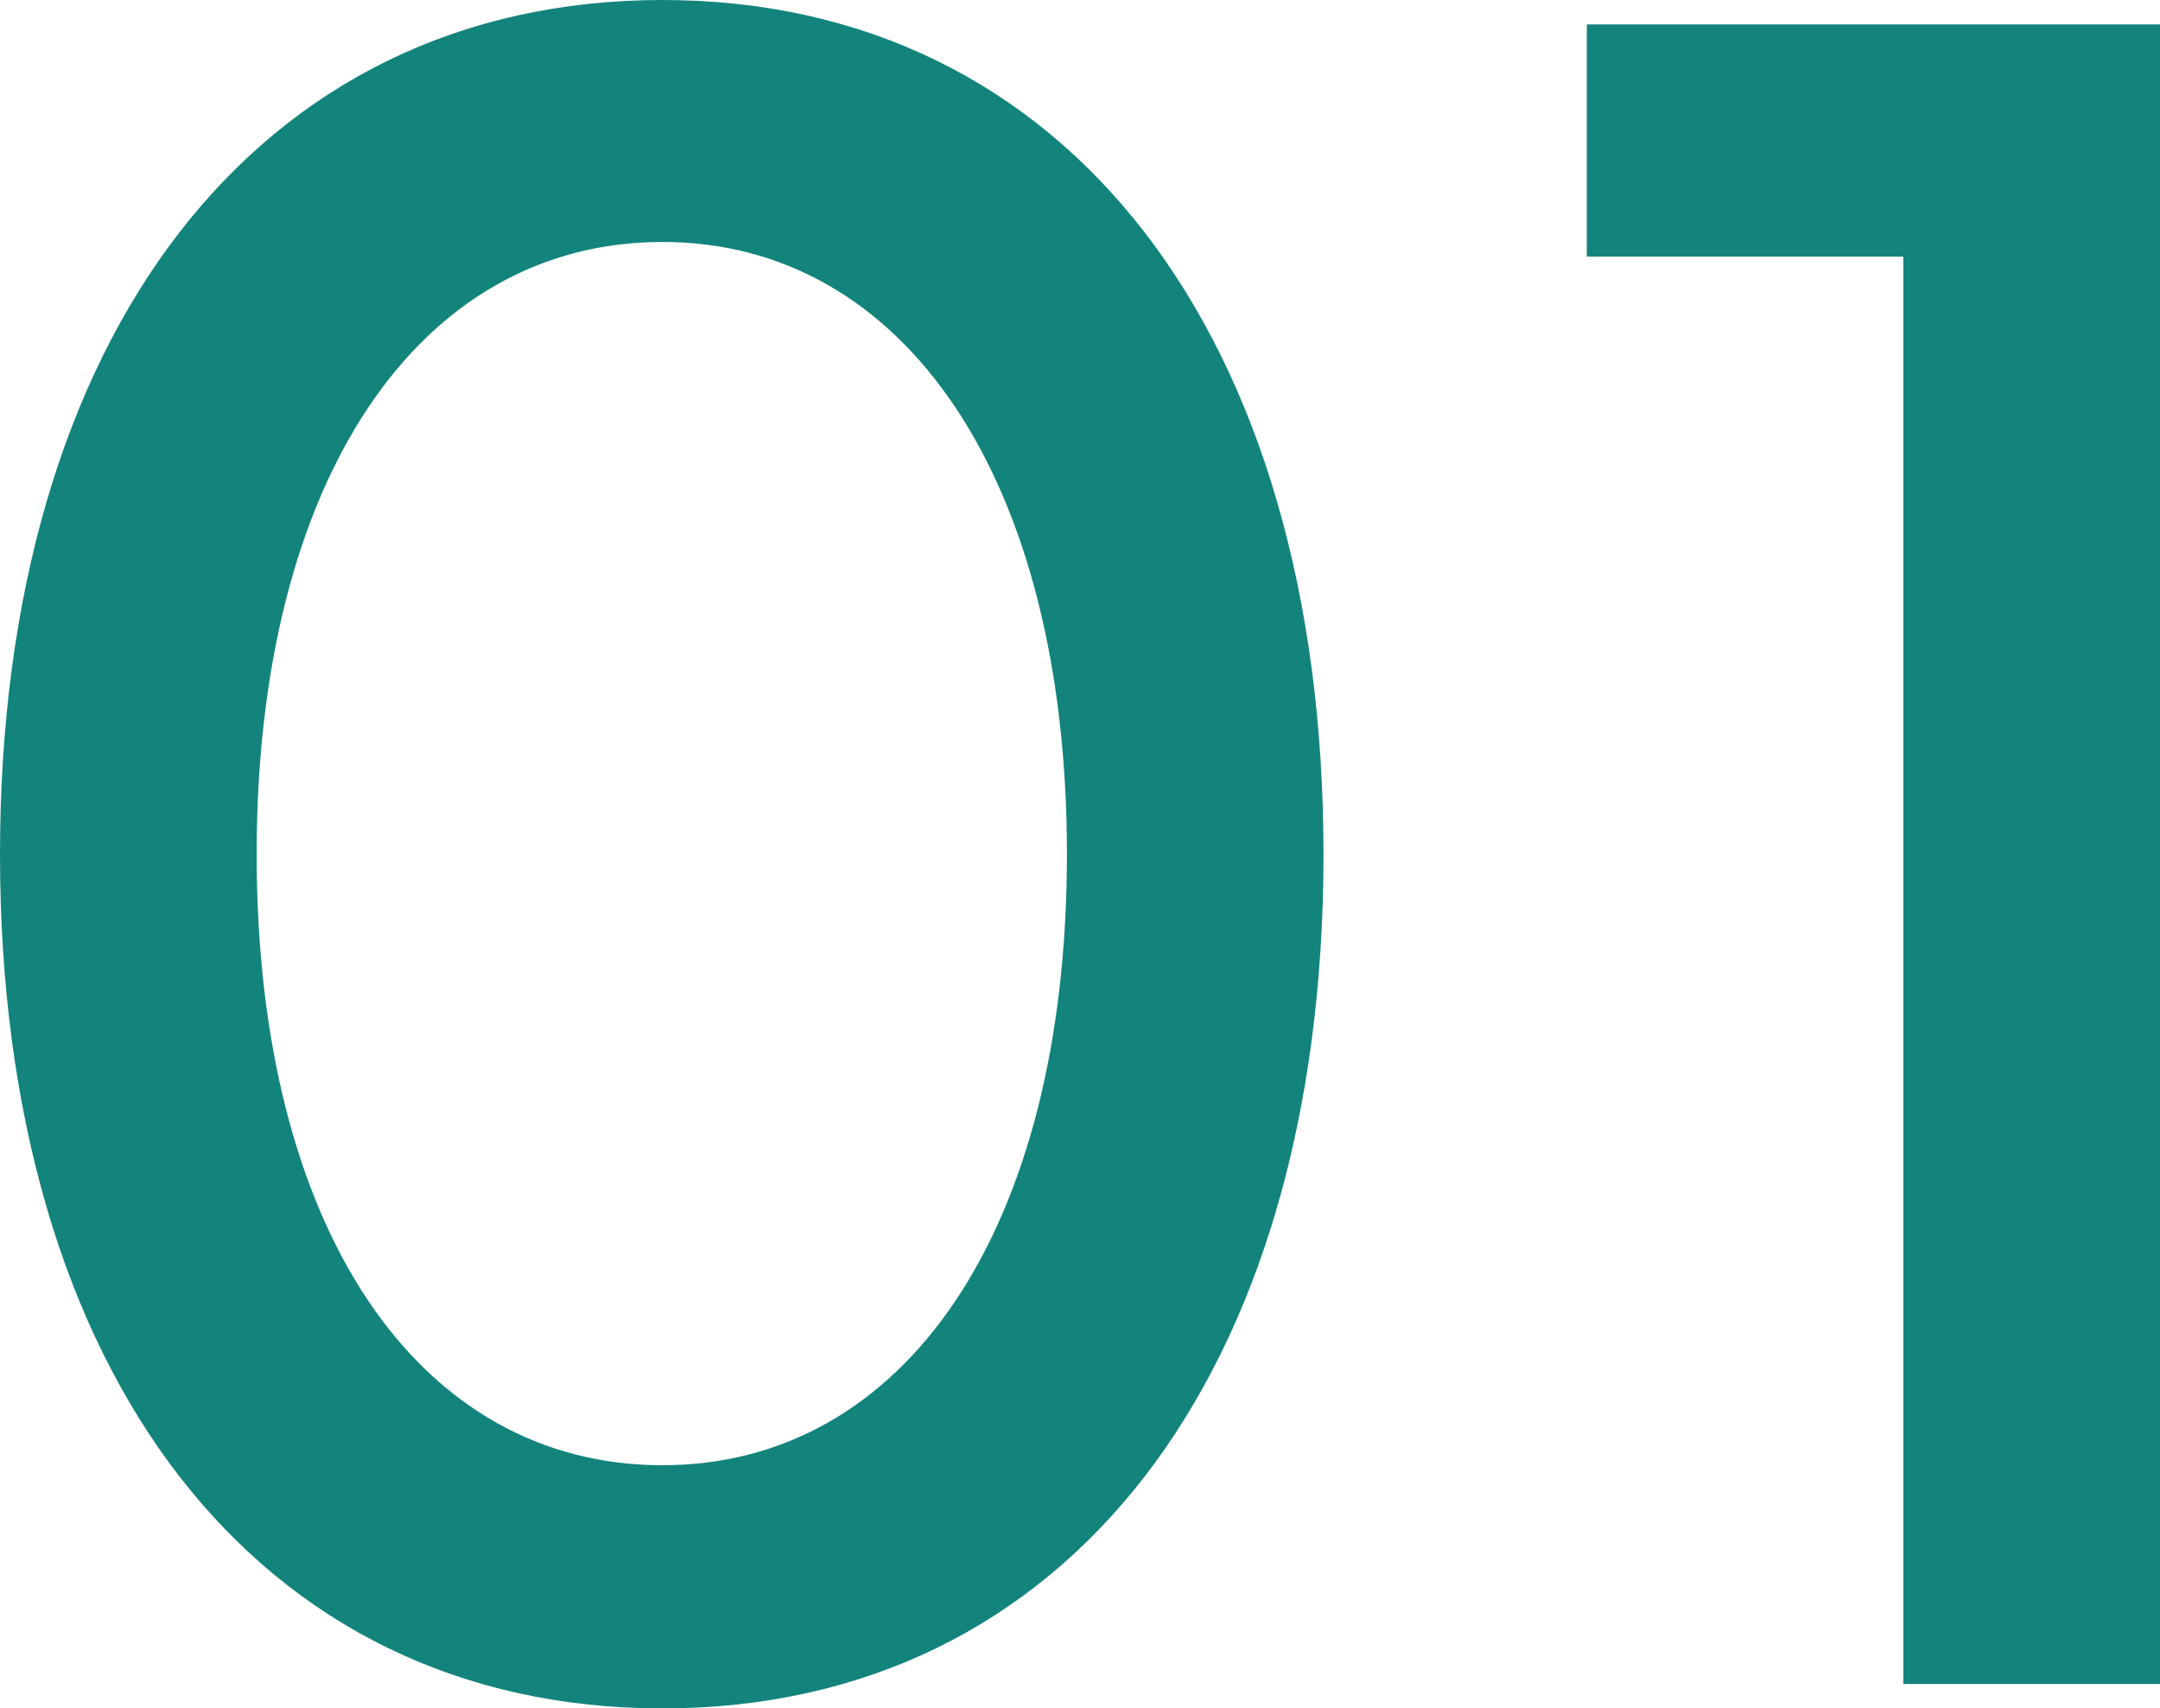
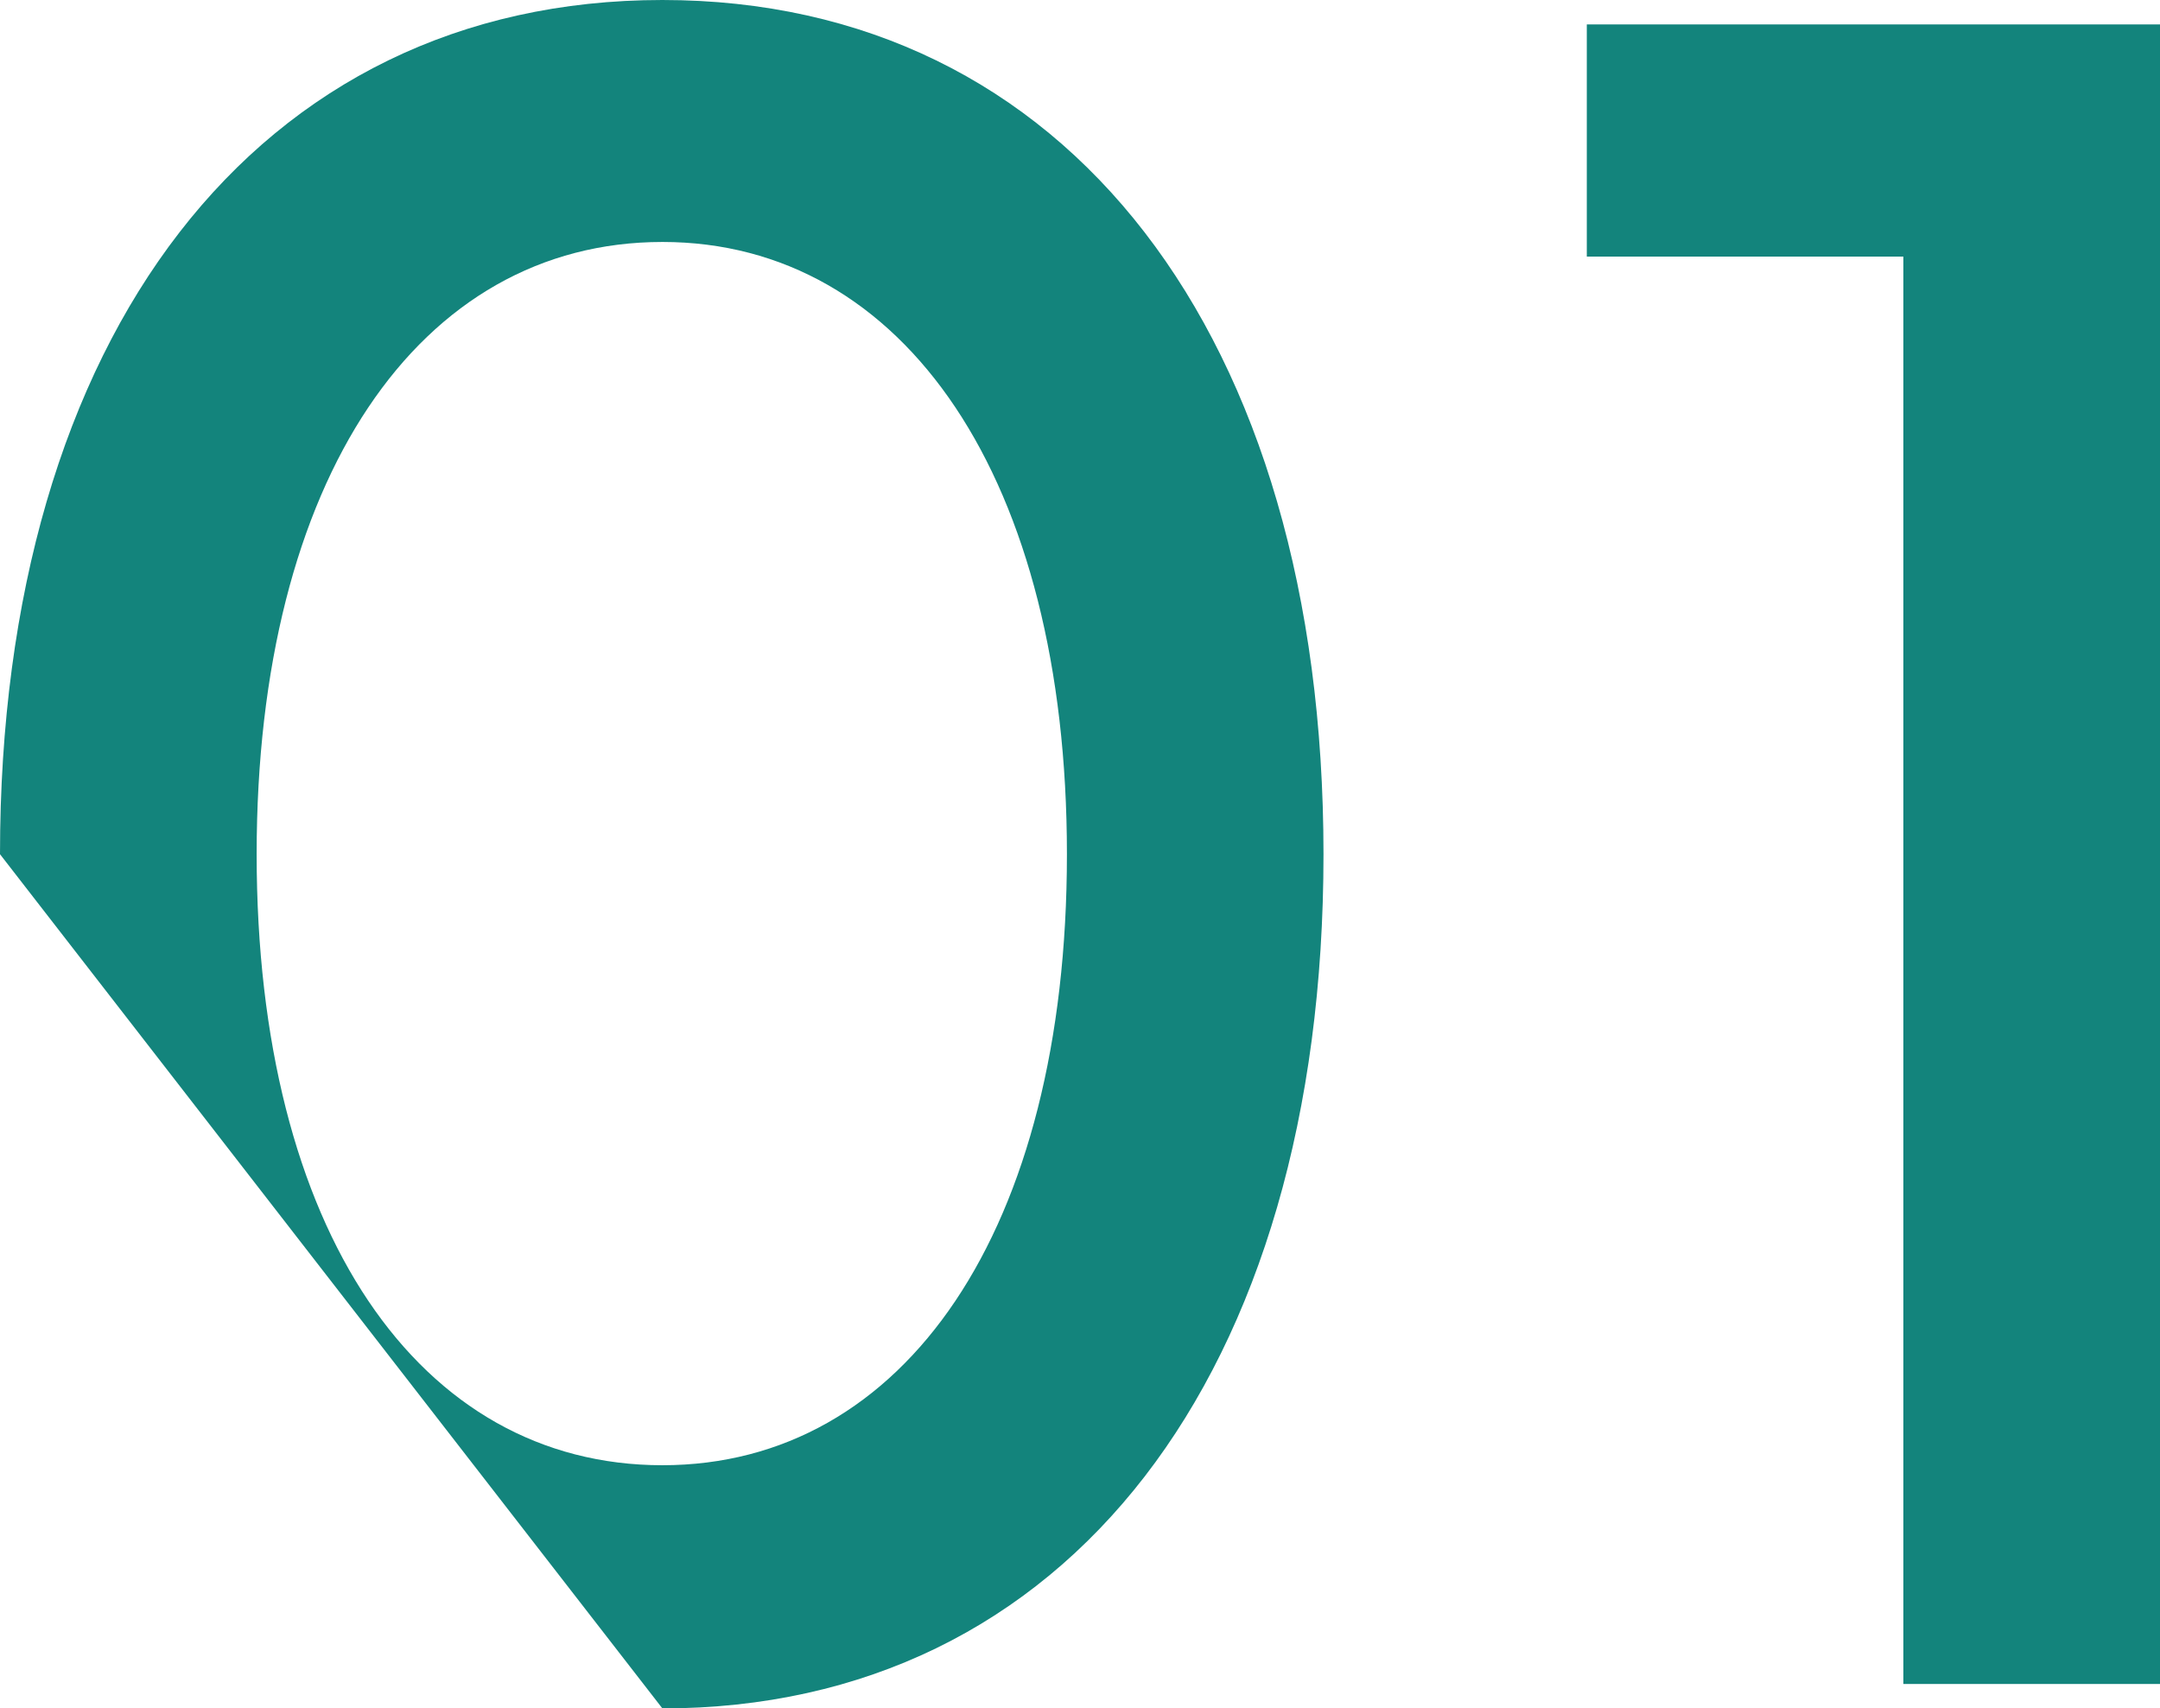
<svg xmlns="http://www.w3.org/2000/svg" width="86.299" height="68.262" viewBox="0 0 86.299 68.262">
-   <path id="パス_141964" data-name="パス 141964" d="M-18.613.977C-2.451.977,7.8-12.354,7.8-33.154c0-20.752-10.254-34.131-26.416-34.131S-45.078-53.906-45.078-33.154C-45.078-12.354-34.775.977-18.613.977Zm0-58.594c9.668,0,16.162,9.473,16.162,24.463,0,15.039-6.494,24.414-16.162,24.414-9.717,0-16.211-9.375-16.211-24.414C-34.824-48.145-28.33-57.617-18.613-57.617ZM30.967,0H41.221V-66.309H18.32v9.277H30.967Z" transform="translate(45.078 67.285)" fill="#13847c" />
+   <path id="パス_141964" data-name="パス 141964" d="M-18.613.977C-2.451.977,7.8-12.354,7.8-33.154c0-20.752-10.254-34.131-26.416-34.131S-45.078-53.906-45.078-33.154Zm0-58.594c9.668,0,16.162,9.473,16.162,24.463,0,15.039-6.494,24.414-16.162,24.414-9.717,0-16.211-9.375-16.211-24.414C-34.824-48.145-28.33-57.617-18.613-57.617ZM30.967,0H41.221V-66.309H18.32v9.277H30.967Z" transform="translate(45.078 67.285)" fill="#13847c" />
</svg>